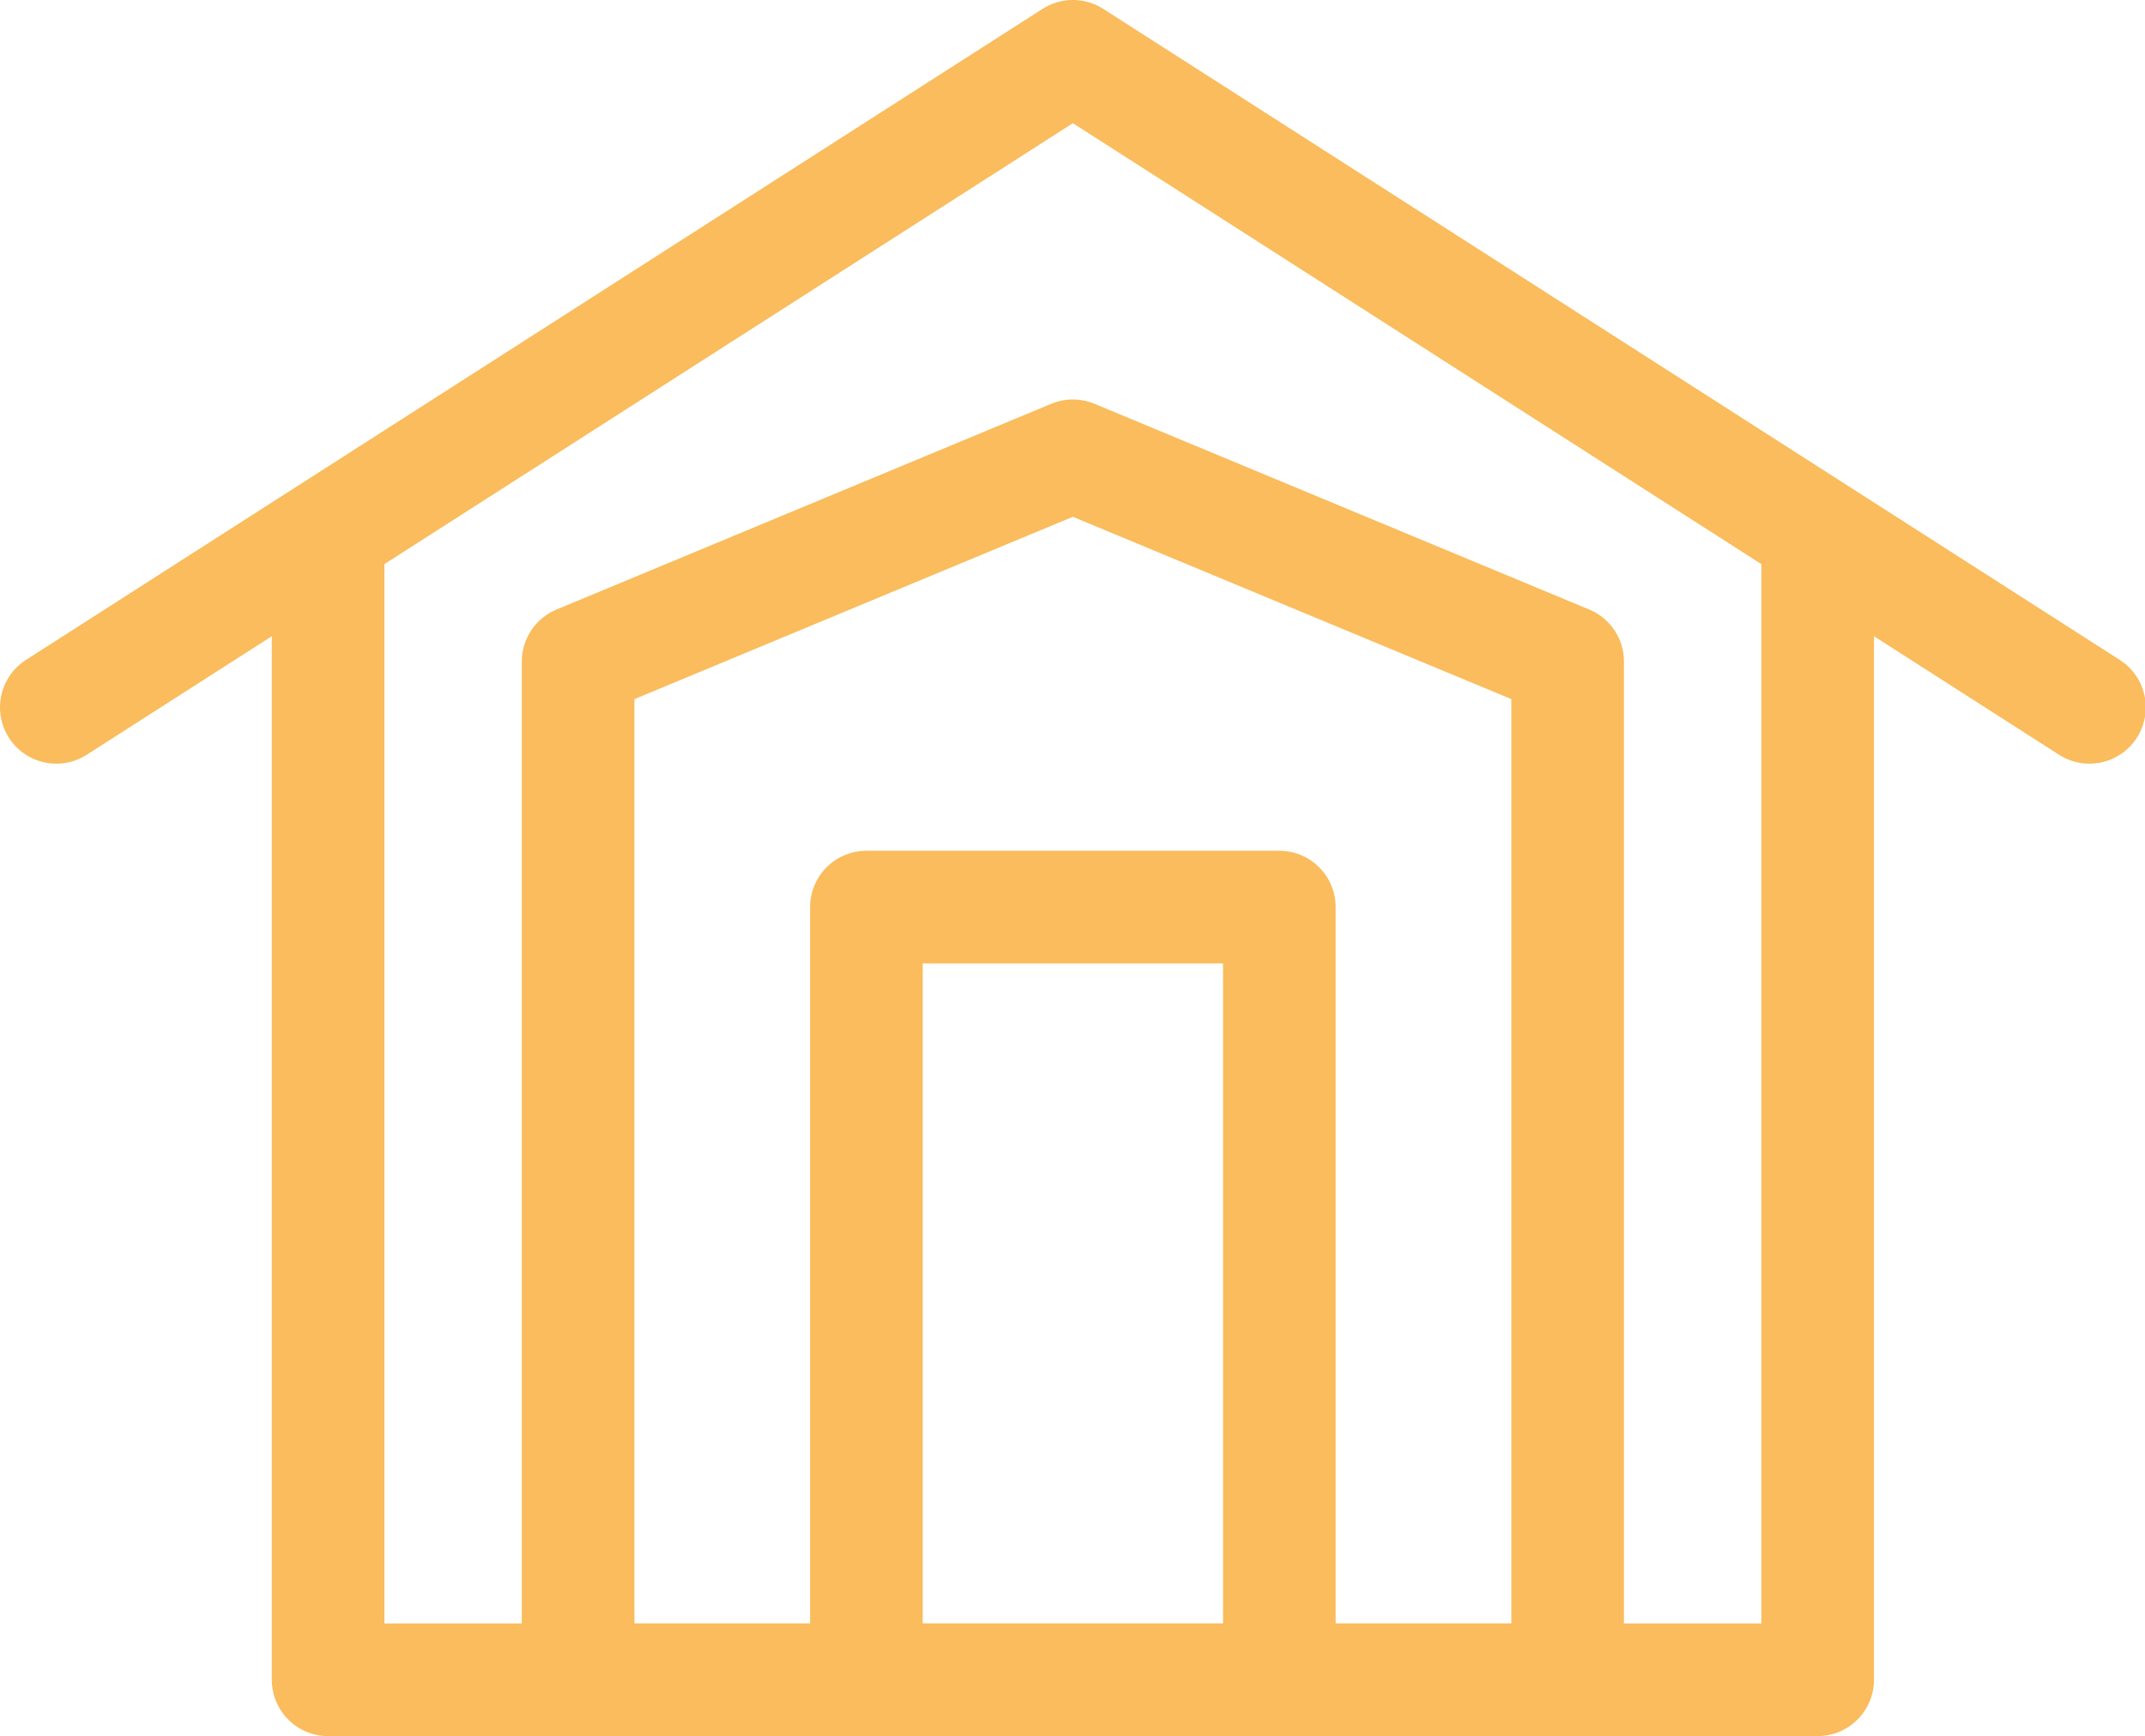
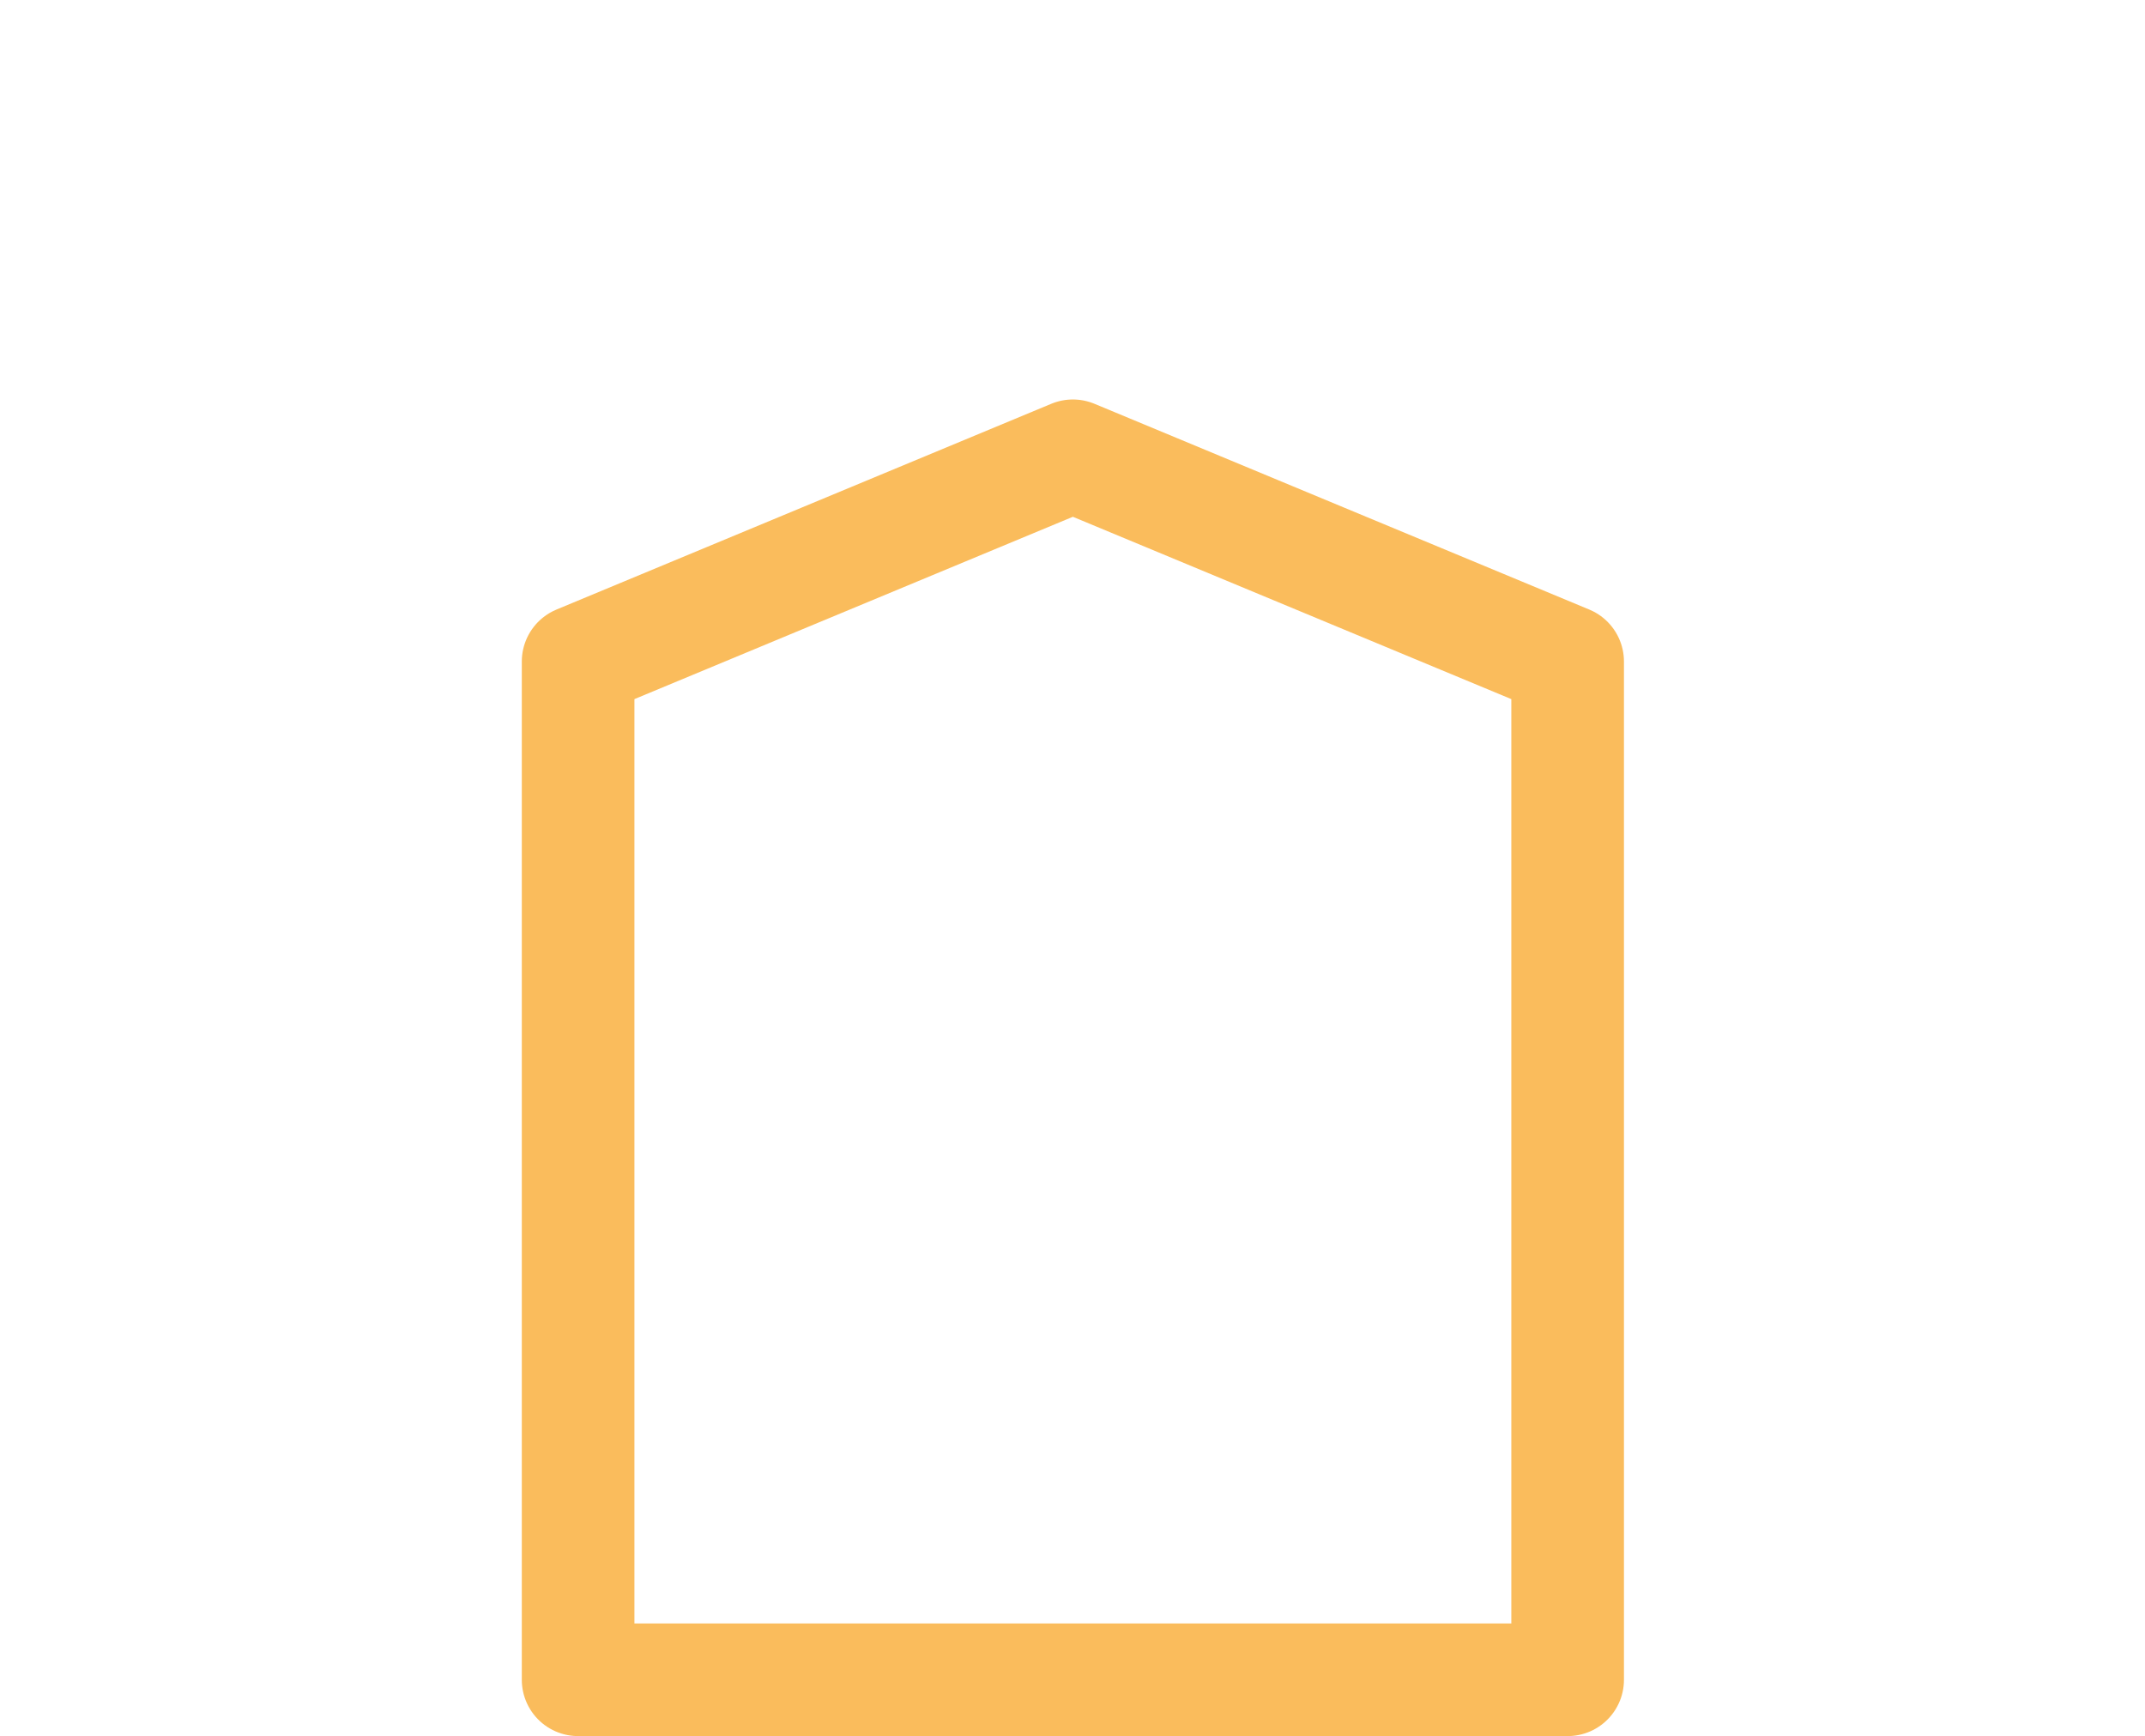
<svg xmlns="http://www.w3.org/2000/svg" id="Layer_2" viewBox="0 0 28.57 23.12">
  <g id="Layer_1-2">
    <g>
-       <path d="M17.04,22.37h-5.5V12.08h5.5v10.29Zm7.17-15.02v15.02H4.37V7.35M.75,9.42L14.29,.75l13.54,8.67" style="fill:none; stroke:#fabc5c; stroke-linecap:round; stroke-linejoin:round; stroke-width:1.5px;" />
      <polygon points="20.88 22.37 7.7 22.37 7.7 8.81 14.29 6.07 20.88 8.81 20.88 22.37" style="fill:none; stroke:#fabc5c; stroke-linecap:round; stroke-linejoin:round; stroke-width:1.5px;" />
    </g>
  </g>
</svg>